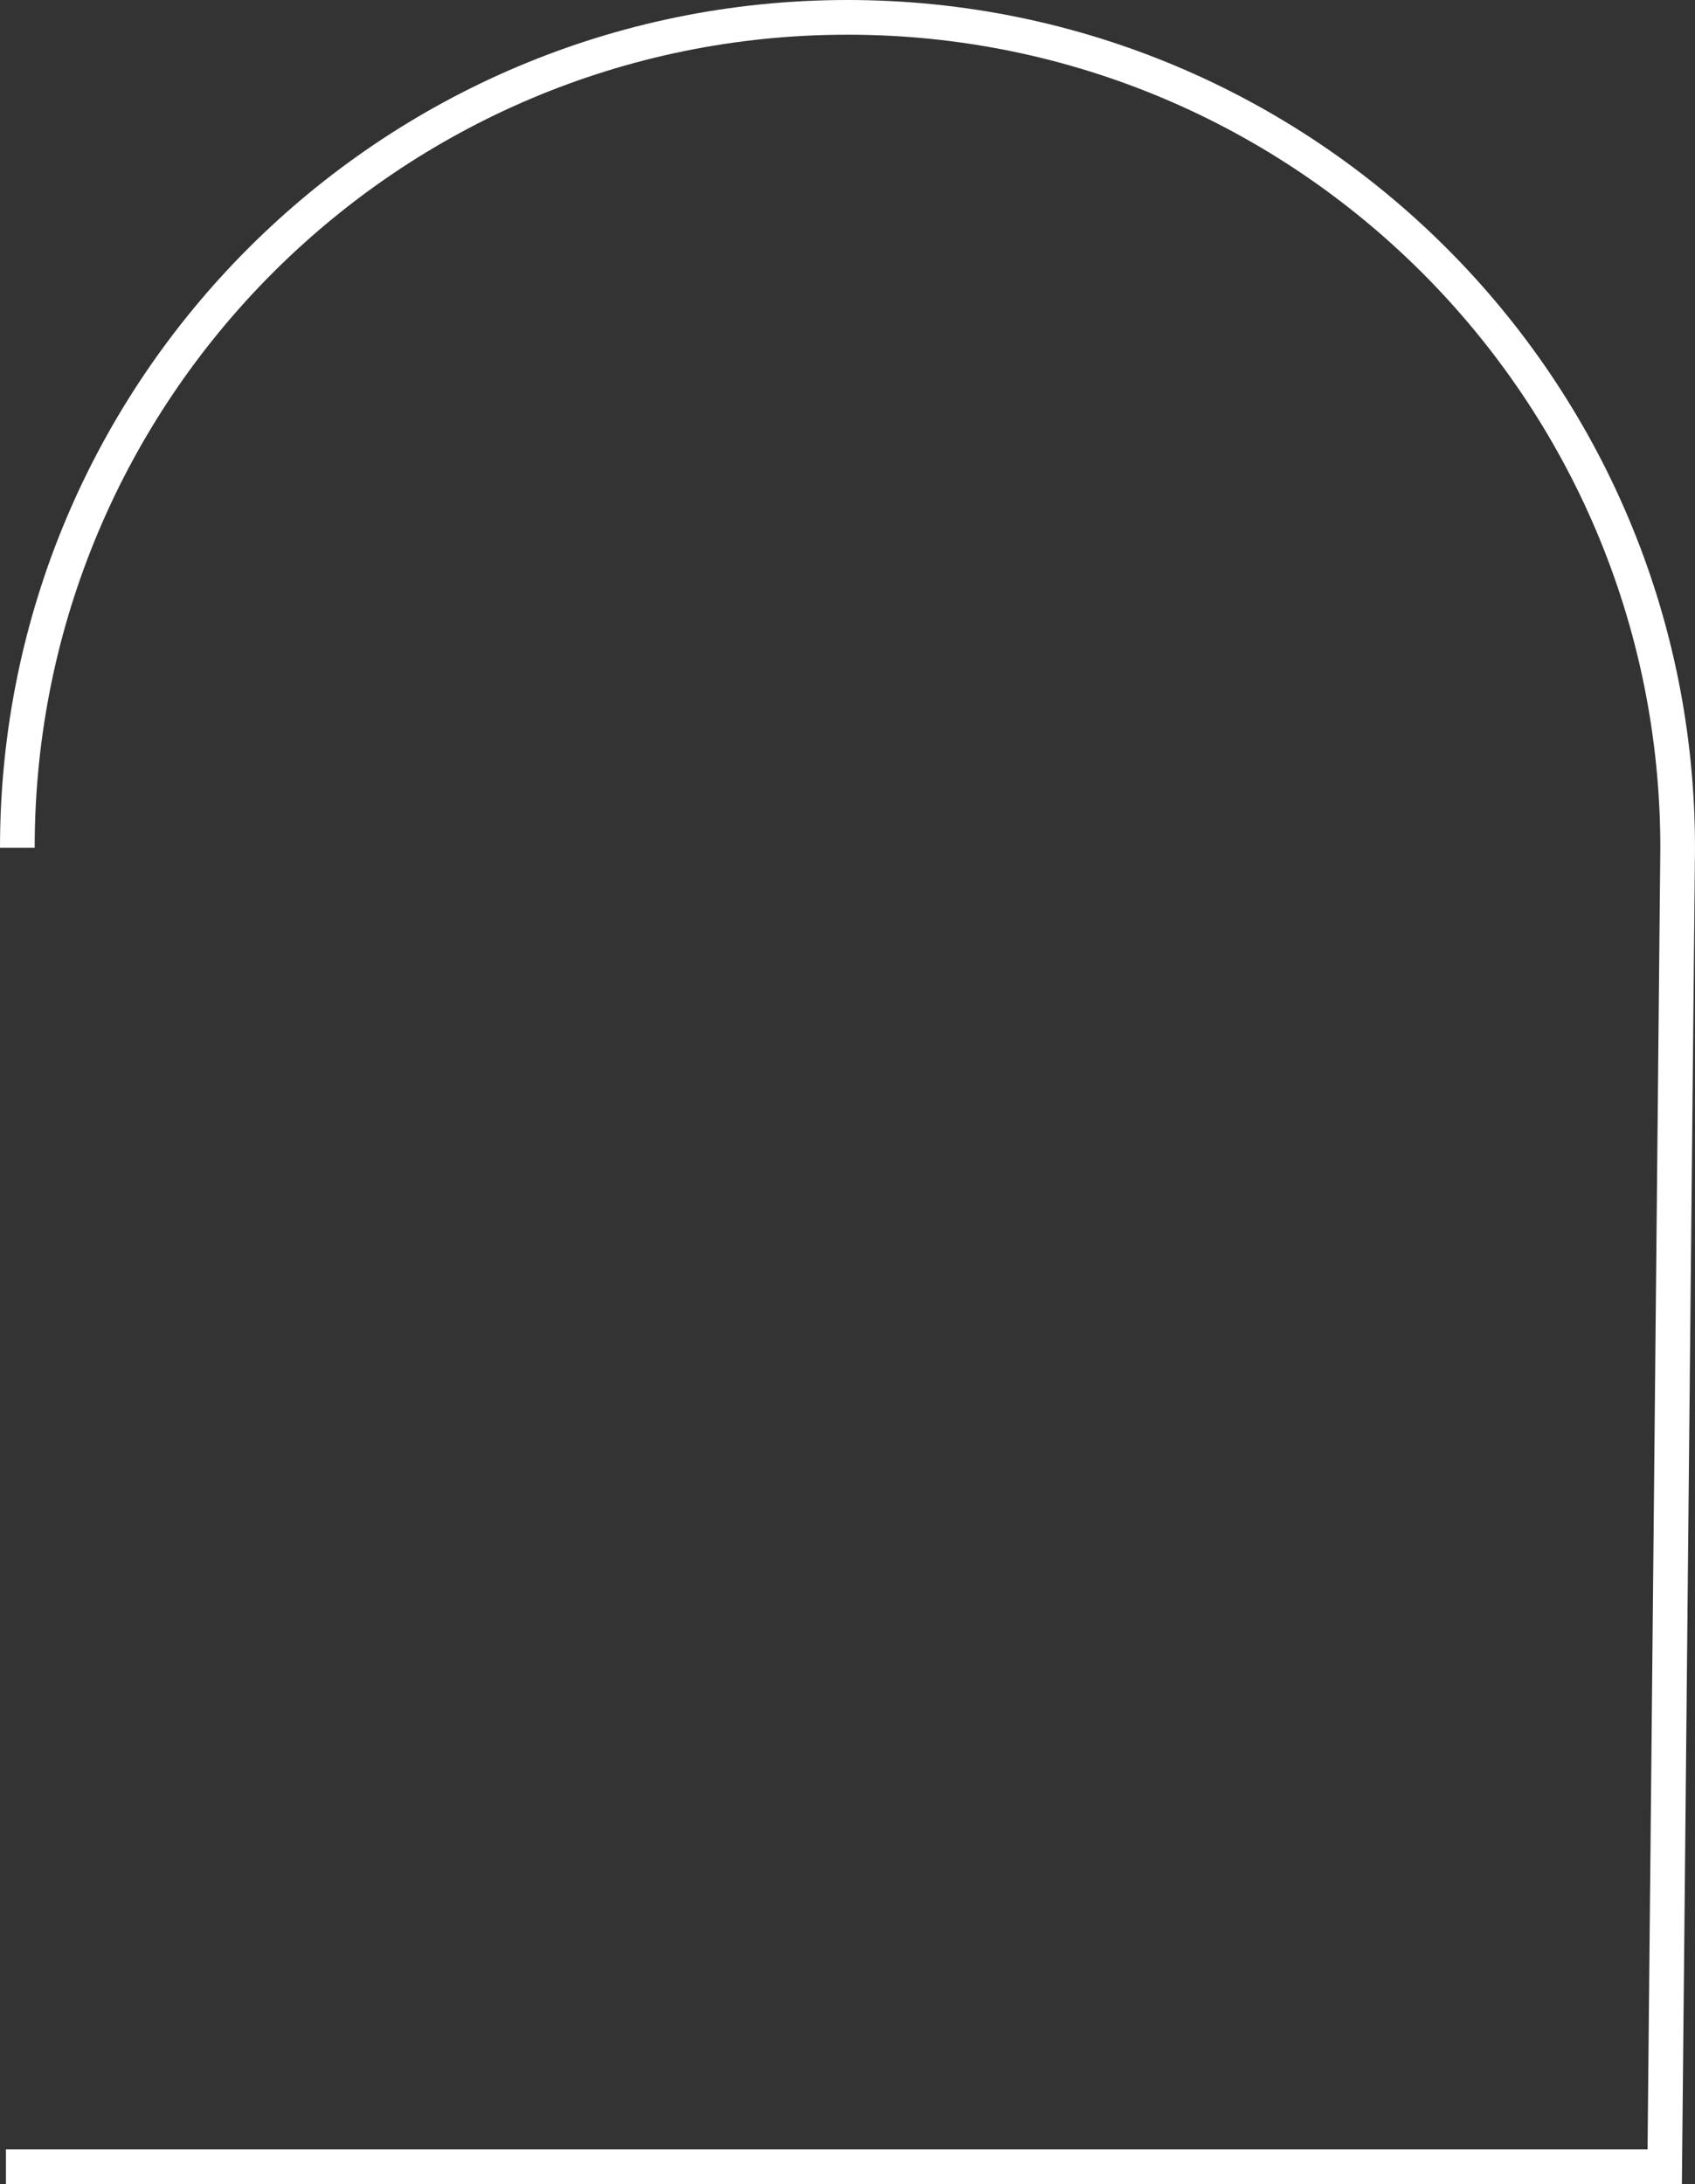
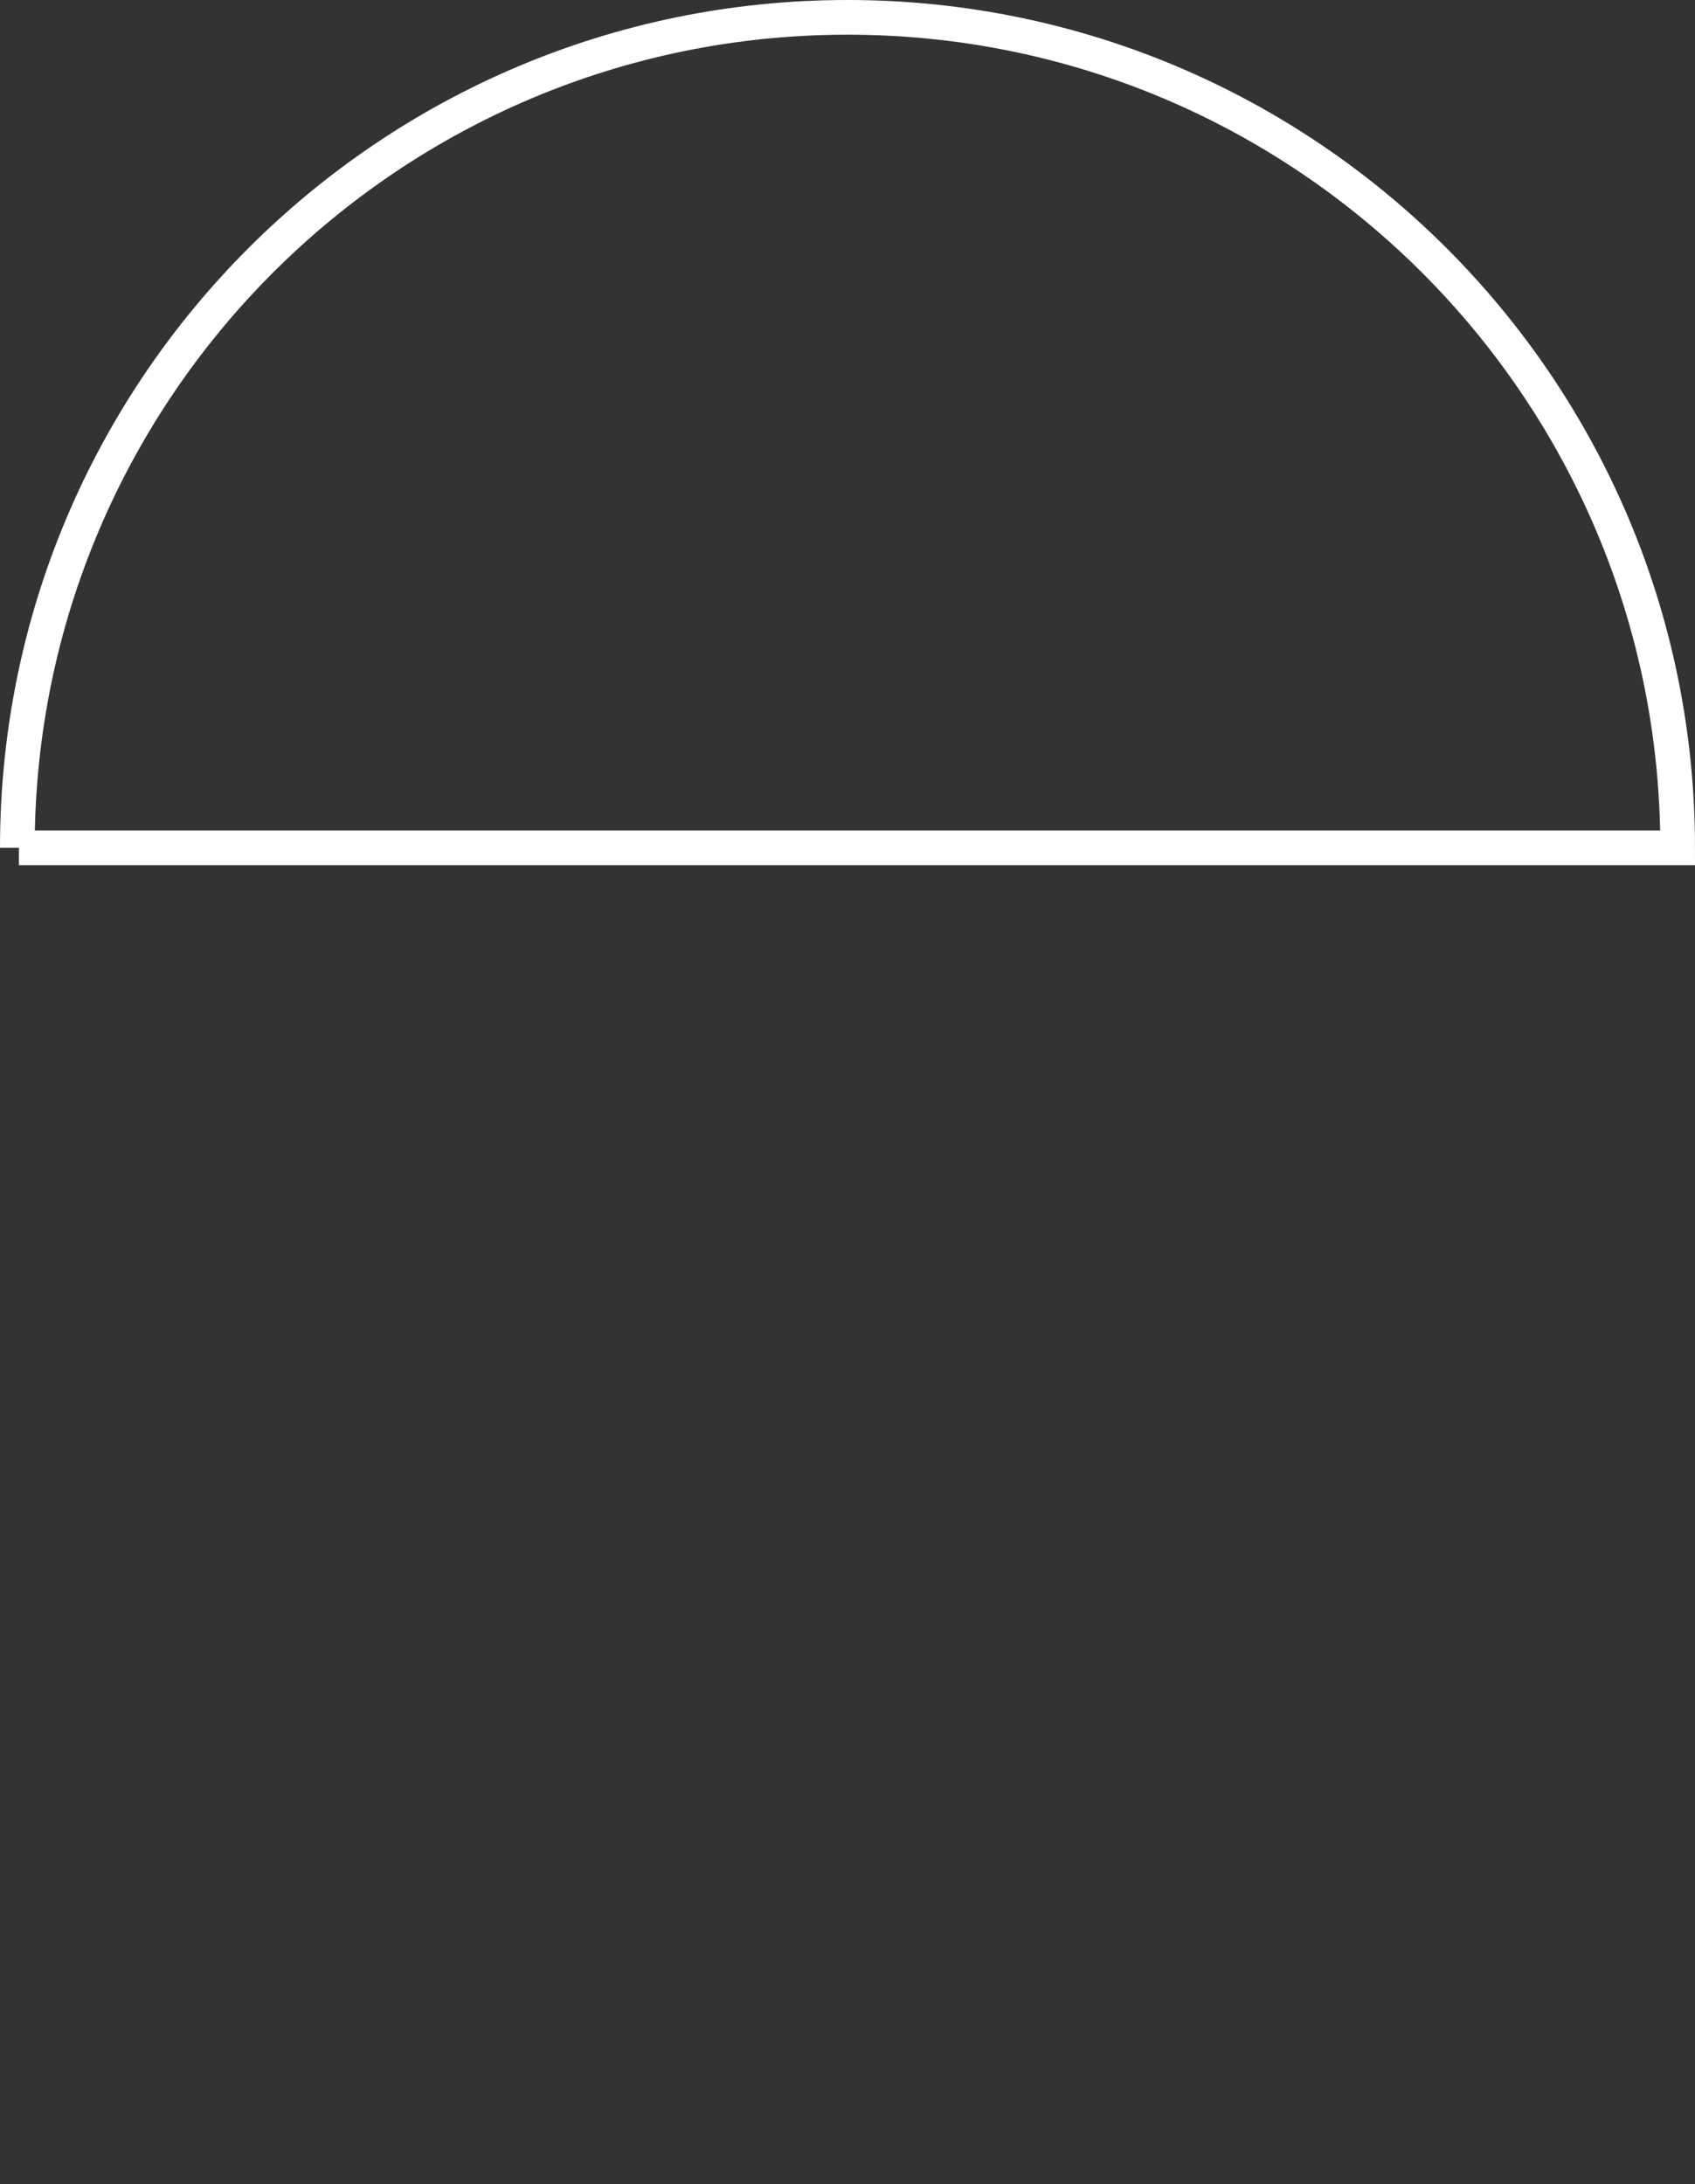
<svg xmlns="http://www.w3.org/2000/svg" width="439.95" height="566.674" viewBox="0 0 439.95 566.674">
  <rect x="0" y="0" width="439.95" height="566.674" fill="#333333" stroke="none" />
  <g id="Group_71" data-name="Group 71" transform="translate(-501.7 -2733.315)" opacity="0.997">
-     <path id="Path_126" data-name="Path 126" d="M-6688.314,6717.041c0-119,96.471-215.474,215.476-215.474s215.474,96.472,215.474,215.474l-3.359,342.2h-430.549" transform="translate(7194.514 -3763.752)" fill="none" stroke="#fff" stroke-miterlimit="10" stroke-width="9" />
+     <path id="Path_126" data-name="Path 126" d="M-6688.314,6717.041c0-119,96.471-215.474,215.476-215.474s215.474,96.472,215.474,215.474h-430.549" transform="translate(7194.514 -3763.752)" fill="none" stroke="#fff" stroke-miterlimit="10" stroke-width="9" />
  </g>
</svg>